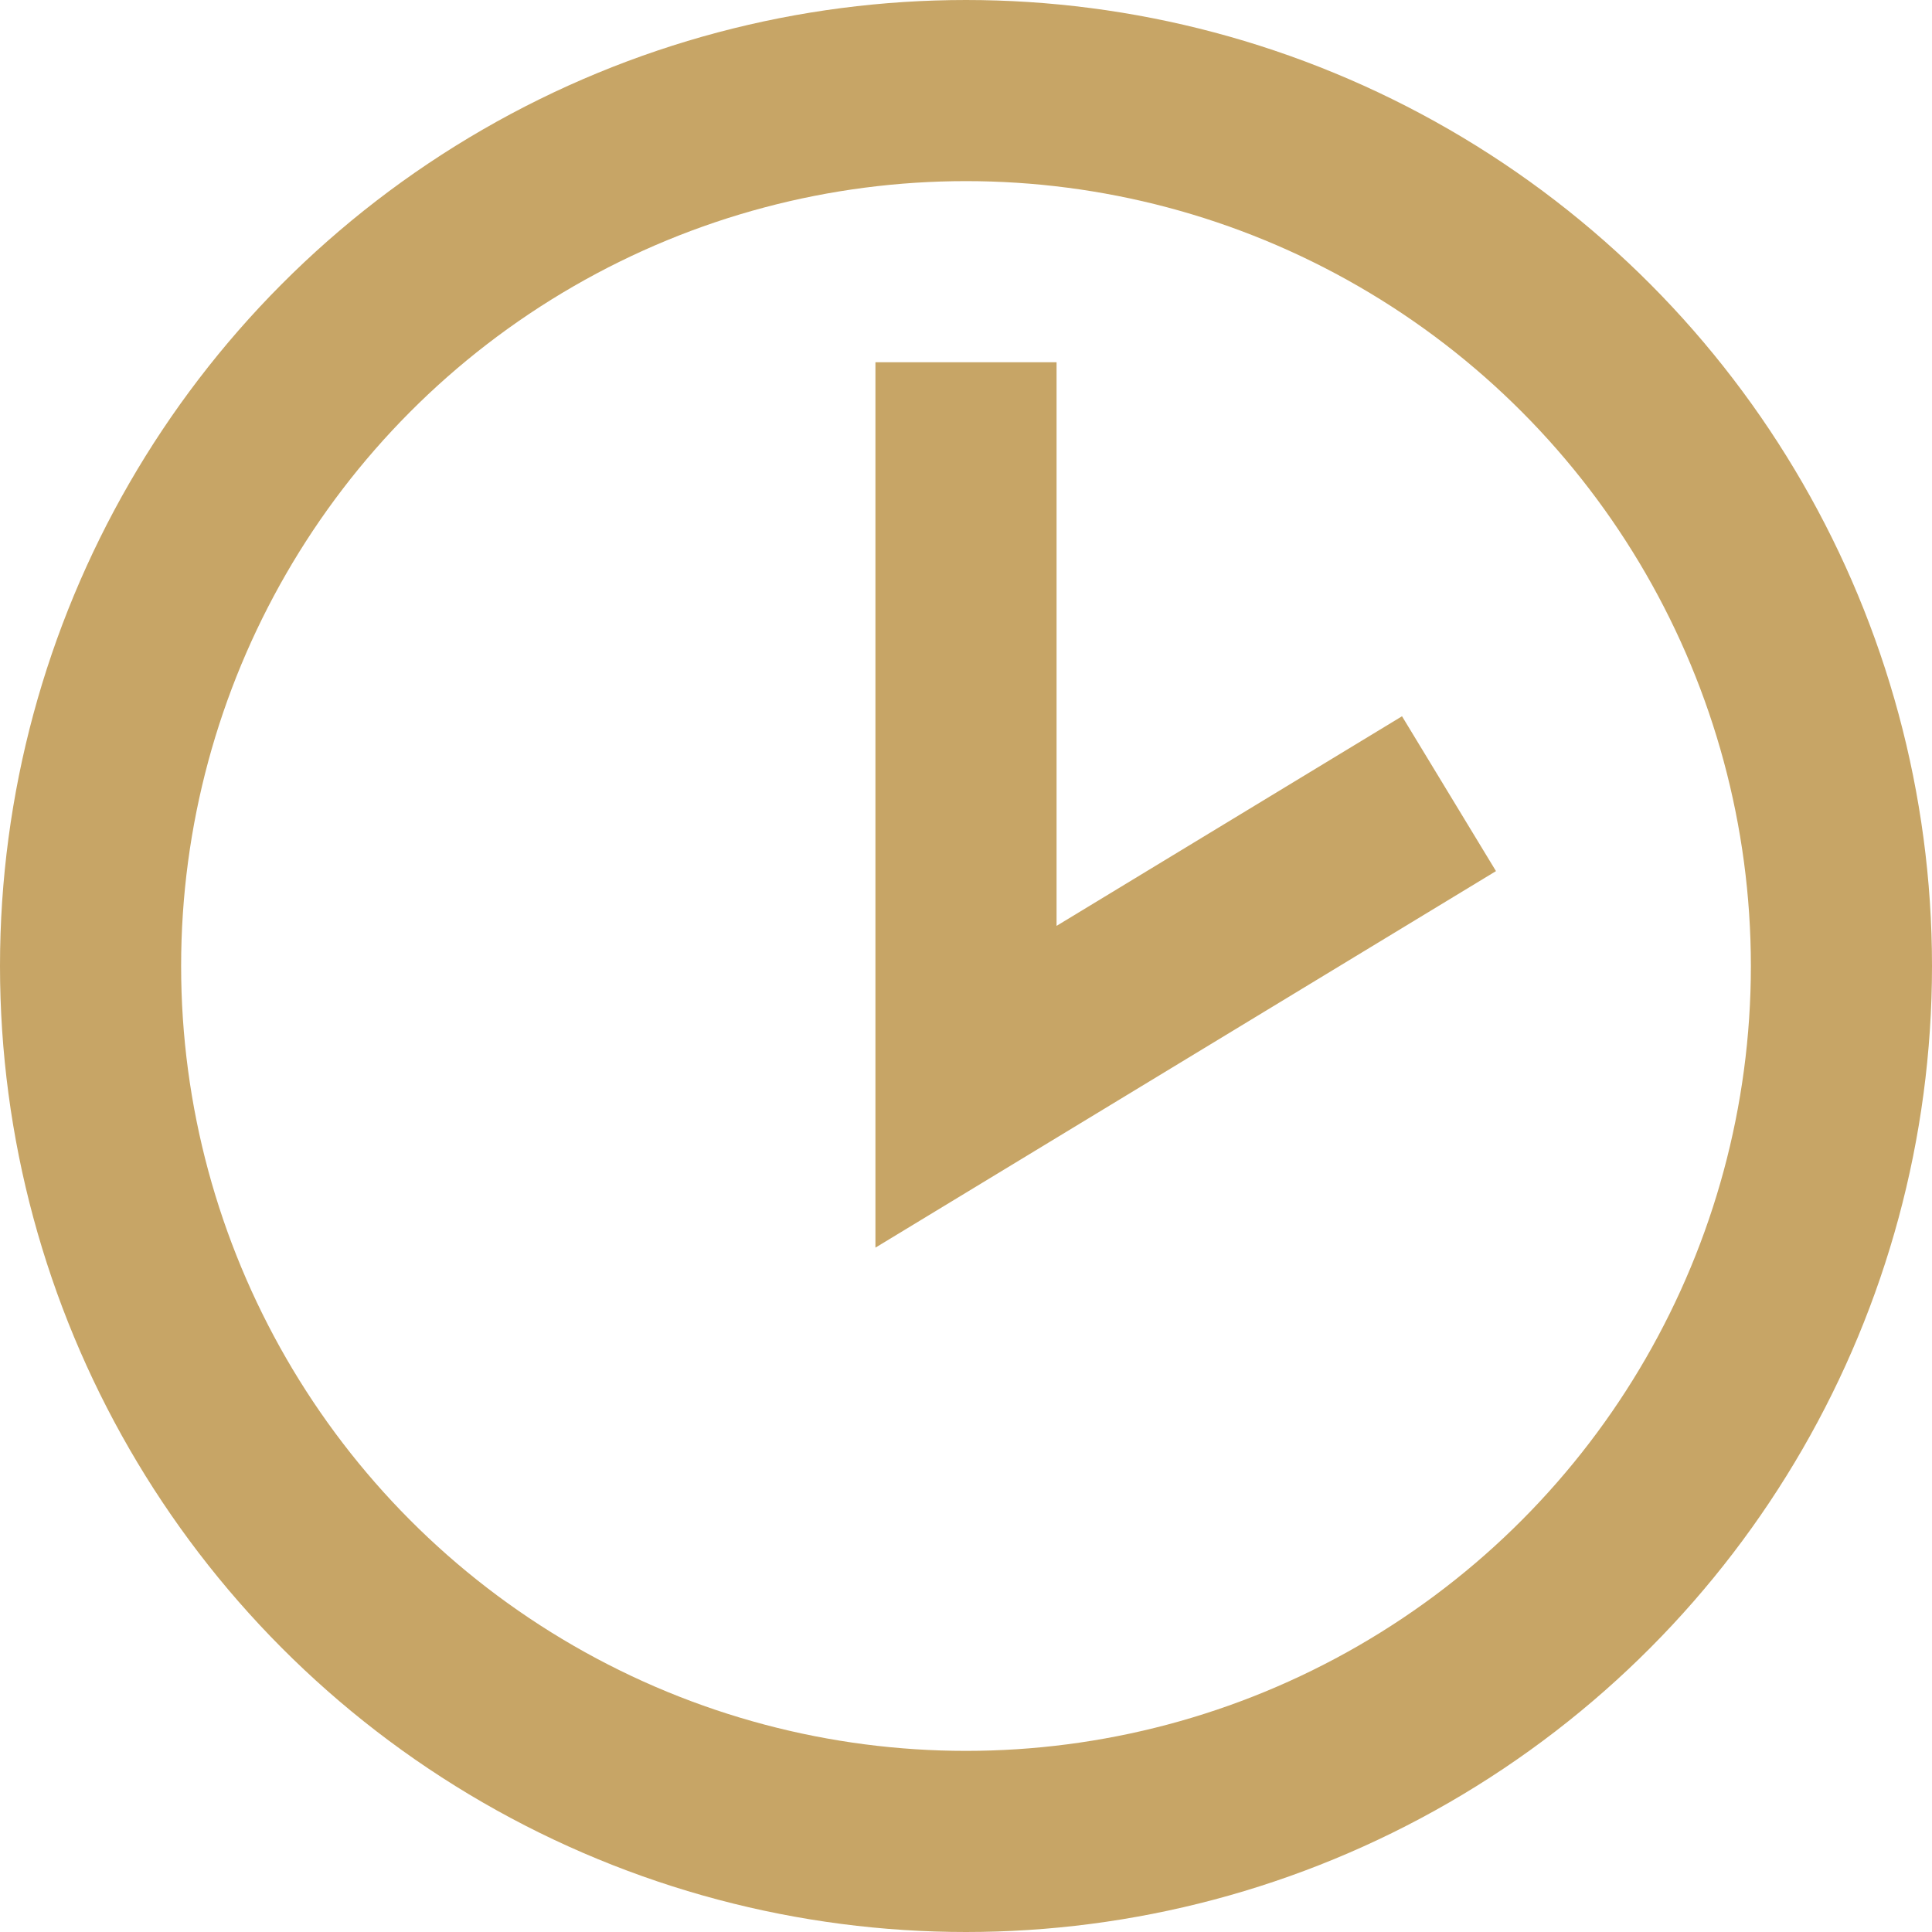
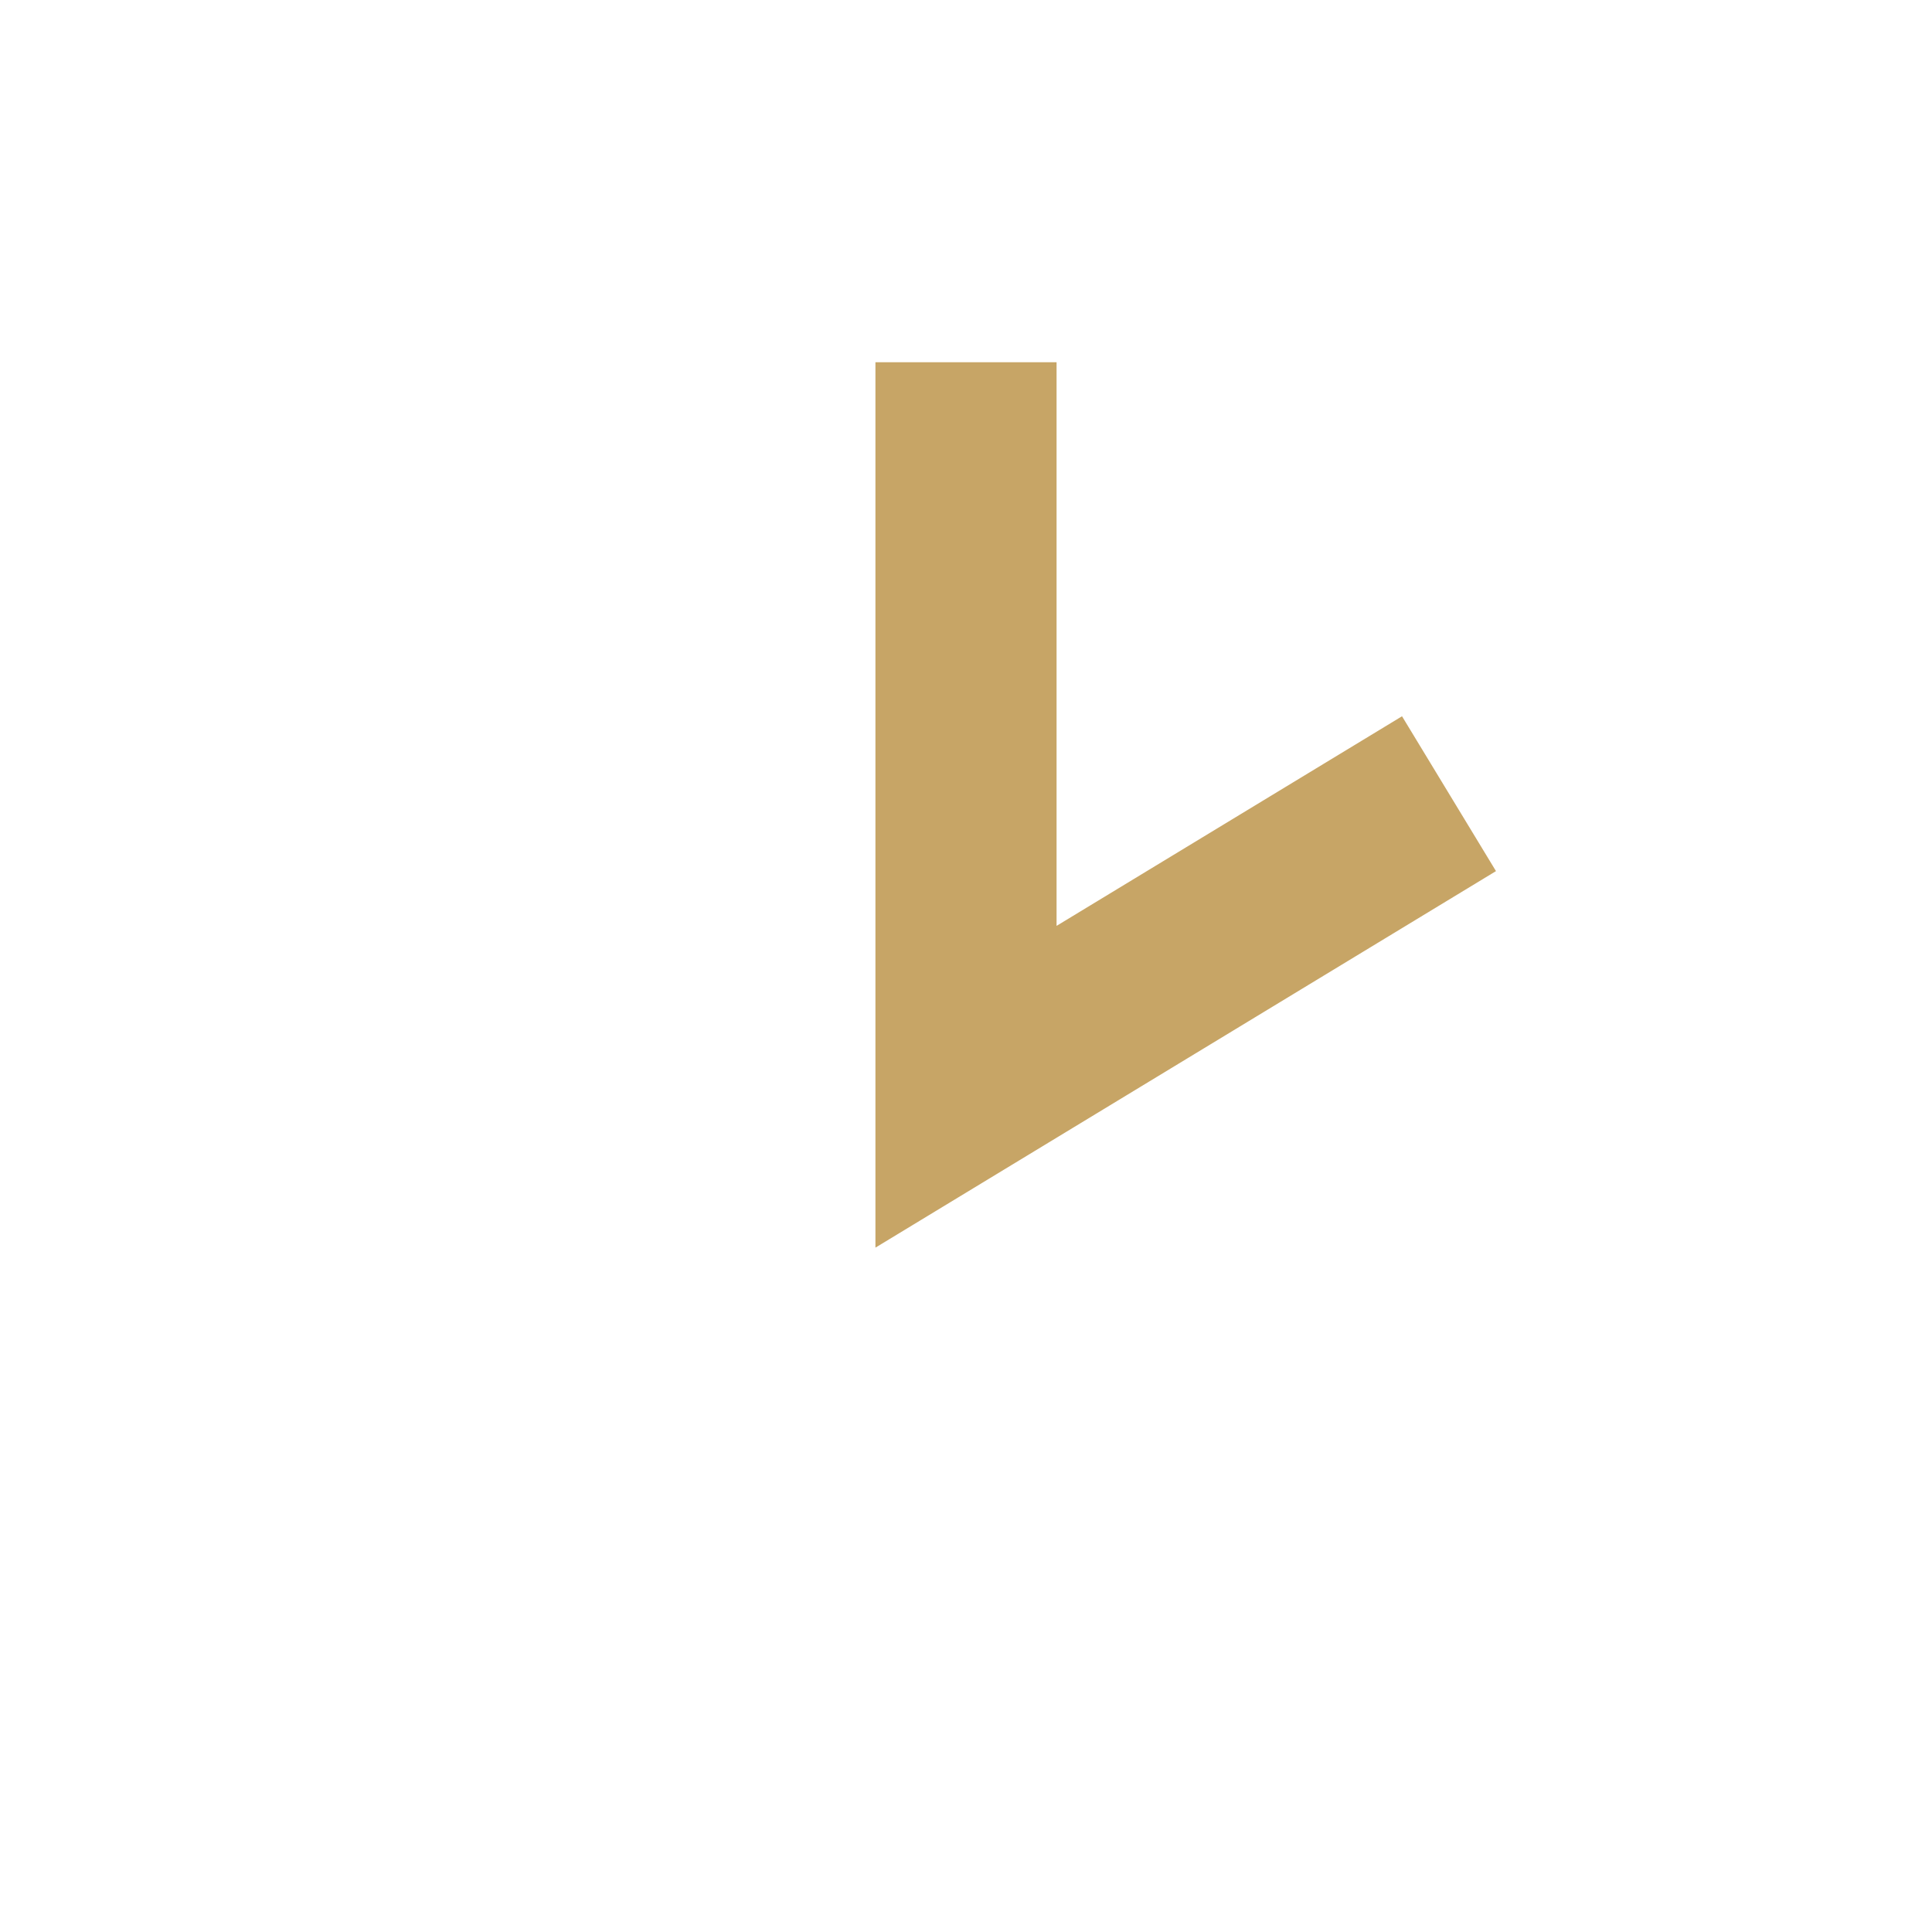
<svg xmlns="http://www.w3.org/2000/svg" width="16px" height="16px" viewBox="0 0 16 16" version="1.1">
  <title>5D4271C0-08C8-43DD-9E41-63C623D4B26F</title>
  <desc>Created with sketchtool.</desc>
  <g id="Asset-Artboard-Page" stroke="none" stroke-width="1" fill="none" fill-rule="evenodd">
    <g id="icons/blog/icon-read-time" stroke="#C7A566" stroke-width="1.5">
-       <circle id="Oval" cx="8" cy="8" r="7.25" />
      <polyline id="Path-3" points="8 3 8 9 12 6.573" />
    </g>
  </g>
</svg>